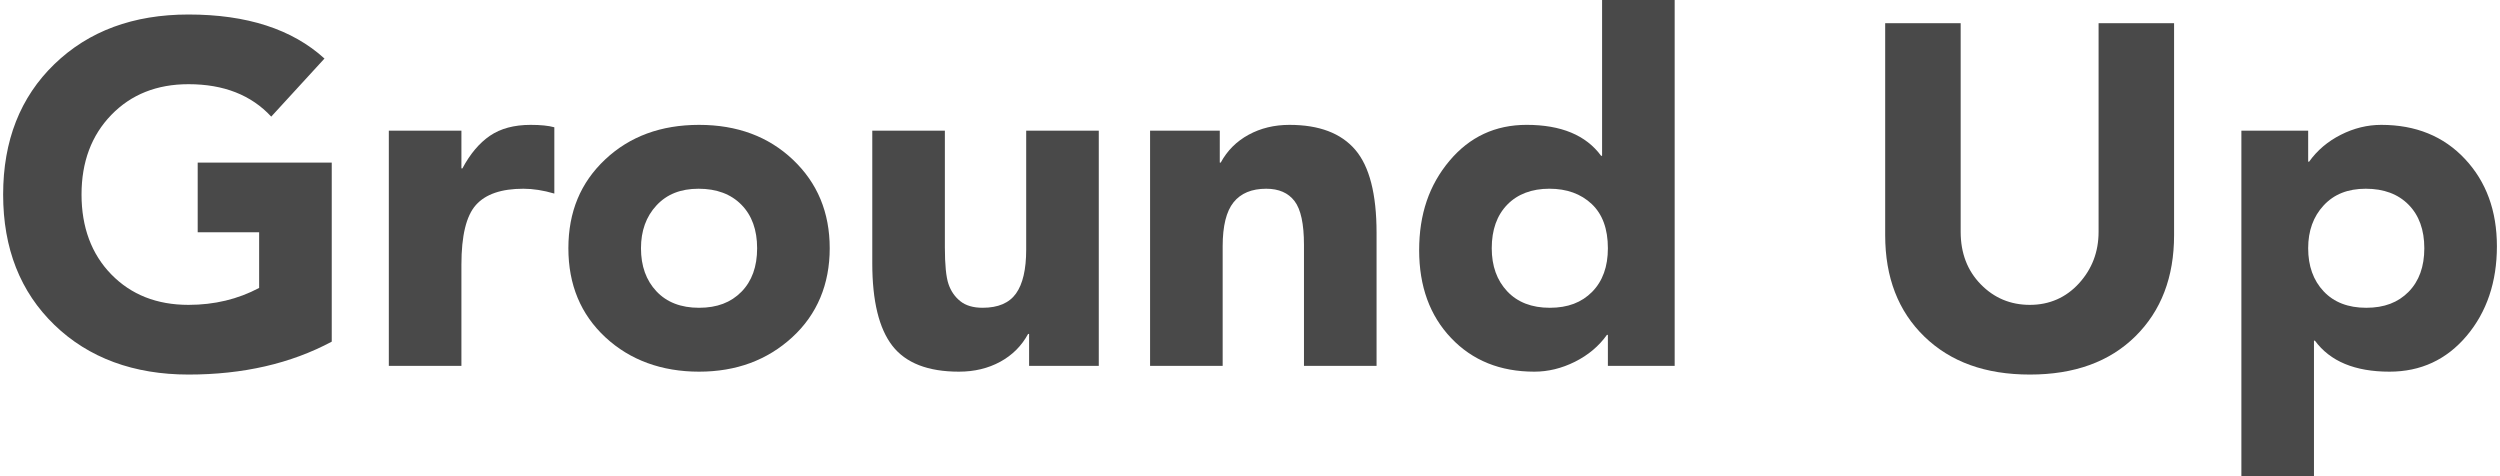
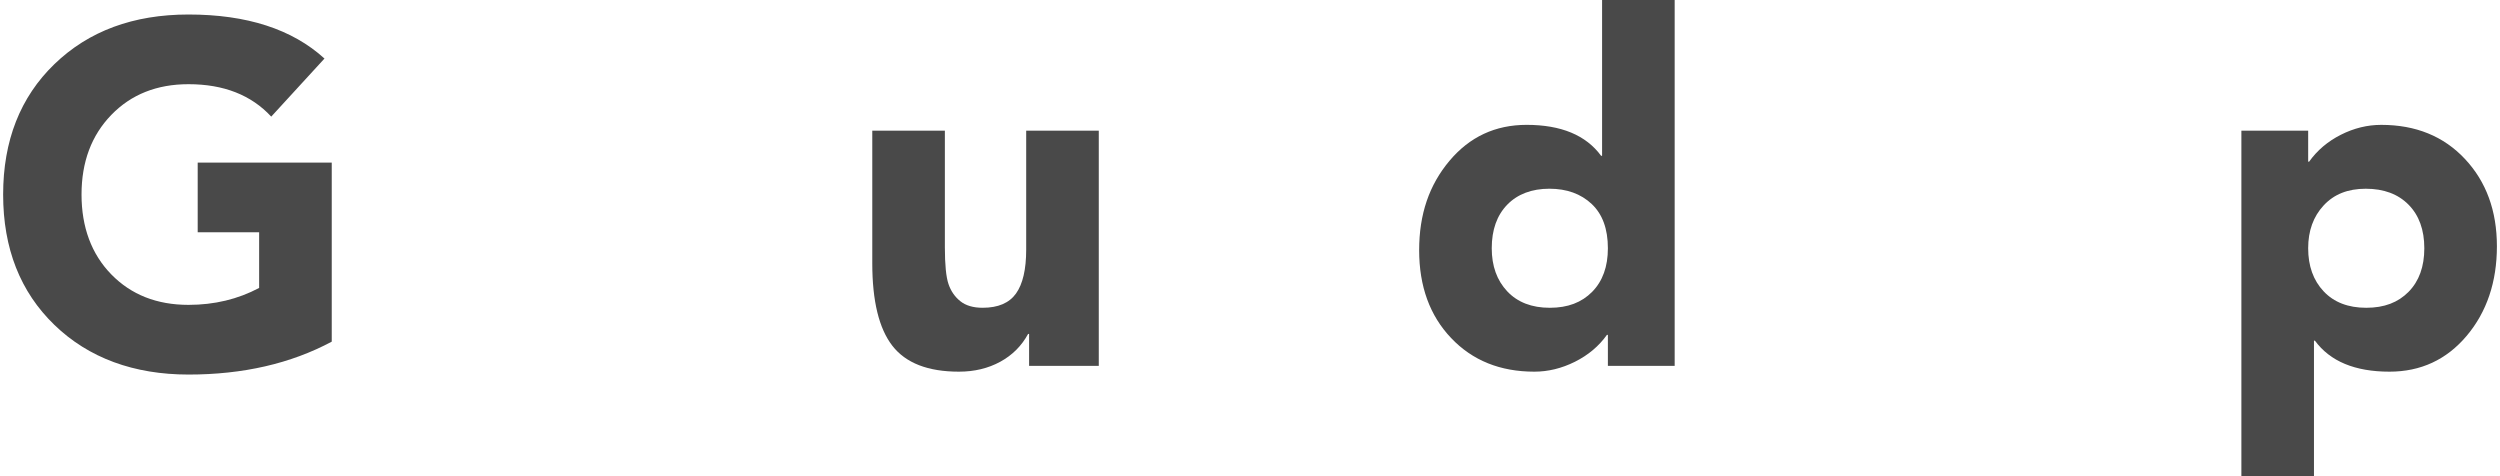
<svg xmlns="http://www.w3.org/2000/svg" width="168" height="32" viewBox="0 0 168 32" fill="none">
  <path d="M12.667 0.975C16.591 0.975 19.637 1.961 21.805 3.934L18.227 7.837C16.883 6.384 15.03 5.658 12.667 5.658C10.542 5.658 8.813 6.346 7.479 7.723C6.146 9.1 5.479 10.883 5.479 13.073C5.479 15.262 6.146 17.073 7.479 18.439C8.813 19.805 10.542 20.487 12.667 20.487C14.402 20.487 15.984 20.108 17.414 19.349V15.609H13.285V10.926H22.293V22.959C19.539 24.433 16.331 25.17 12.667 25.17C9.003 25.17 5.957 24.059 3.658 21.836C1.36 19.614 0.211 16.693 0.211 13.073C0.211 9.452 1.36 6.53 3.658 4.308C5.957 2.086 8.959 0.975 12.667 0.975Z" fill="#494949" />
-   <path d="M35.658 8.391C36.33 8.391 36.861 8.445 37.251 8.553V13.008C36.514 12.791 35.821 12.683 35.17 12.683C33.696 12.683 32.633 13.046 31.983 13.773C31.332 14.499 31.007 15.838 31.007 17.789V24.586H26.129V8.781H31.007V11.318H31.073C31.593 10.342 32.211 9.61 32.926 9.122C33.642 8.635 34.552 8.391 35.658 8.391H35.658Z" fill="#494949" />
-   <path d="M46.976 8.391C49.534 8.391 51.637 9.171 53.285 10.732C54.933 12.293 55.757 14.277 55.757 16.683C55.757 19.09 54.917 21.128 53.236 22.667C51.556 24.207 49.469 24.976 46.976 24.976C44.483 24.976 42.341 24.207 40.683 22.667C39.025 21.128 38.195 19.133 38.195 16.683C38.195 14.234 39.019 12.266 40.667 10.716C42.315 9.166 44.418 8.391 46.976 8.391ZM43.074 16.683C43.074 17.876 43.42 18.841 44.114 19.578C44.808 20.315 45.762 20.683 46.976 20.683C48.19 20.683 49.117 20.326 49.822 19.61C50.526 18.895 50.879 17.919 50.879 16.683C50.879 15.448 50.526 14.472 49.822 13.757C49.117 13.041 48.157 12.683 46.944 12.683C45.73 12.683 44.808 13.057 44.114 13.805C43.42 14.553 43.074 15.512 43.074 16.683H43.074Z" fill="#494949" />
  <path d="M63.495 8.779V16.617C63.495 17.788 63.577 18.612 63.739 19.089C63.902 19.566 64.168 19.95 64.537 20.243C64.905 20.536 65.404 20.682 66.033 20.682C67.073 20.682 67.821 20.363 68.277 19.723C68.732 19.084 68.96 18.102 68.96 16.78V8.78H73.838V24.585H69.155V22.439H69.089C68.655 23.241 68.032 23.865 67.219 24.309C66.406 24.753 65.479 24.976 64.439 24.976C62.357 24.976 60.867 24.396 59.967 23.236C59.067 22.076 58.617 20.227 58.617 17.69V8.78H63.495V8.779Z" fill="#494949" />
-   <path d="M86.652 8.391C88.646 8.391 90.12 8.949 91.074 10.066C92.028 11.182 92.505 13.041 92.505 15.643V24.586H87.627V16.456C87.627 15.047 87.416 14.066 86.993 13.513C86.57 12.96 85.936 12.683 85.09 12.683C84.115 12.683 83.383 12.987 82.895 13.595C82.407 14.202 82.163 15.188 82.163 16.553V24.587H77.285V8.781H81.969V10.927H82.033C82.467 10.125 83.09 9.501 83.903 9.057C84.717 8.613 85.633 8.391 86.652 8.391L86.652 8.391Z" fill="#494949" />
  <path d="M112.538 0V24.585H108.05V22.504H107.985C107.443 23.263 106.727 23.865 105.838 24.309C104.95 24.753 104.039 24.976 103.107 24.976C100.809 24.976 98.945 24.222 97.514 22.715C96.082 21.208 95.367 19.241 95.367 16.813C95.367 14.384 96.045 12.428 97.4 10.813C98.755 9.197 100.484 8.39 102.587 8.39C104.907 8.39 106.576 9.083 107.595 10.471H107.66V0H112.538ZM100.245 16.683C100.245 17.875 100.592 18.84 101.285 19.577C101.98 20.314 102.934 20.683 104.148 20.683C105.362 20.683 106.289 20.325 106.994 19.61C107.698 18.894 108.05 17.919 108.05 16.683C108.05 15.382 107.687 14.39 106.961 13.707C106.234 13.024 105.286 12.682 104.115 12.682C102.944 12.682 101.98 13.04 101.285 13.756C100.592 14.471 100.245 15.447 100.245 16.683V16.683Z" fill="#494949" />
-   <path d="M131.757 1.561V15.576C131.757 17.008 132.206 18.184 133.106 19.105C134.006 20.027 135.107 20.487 136.408 20.487C137.708 20.487 138.83 20.005 139.708 19.041C140.586 18.076 141.025 16.921 141.025 15.576V1.561H146.098V15.804C146.098 18.623 145.231 20.889 143.497 22.601C141.762 24.314 139.399 25.17 136.407 25.17C133.415 25.17 131.073 24.319 129.317 22.618C127.561 20.916 126.684 18.645 126.684 15.804V1.561H131.756H131.757Z" fill="#494949" />
  <path d="M160.02 8.391C162.339 8.391 164.214 9.155 165.645 10.683C167.077 12.211 167.792 14.168 167.792 16.553C167.792 18.938 167.114 20.965 165.759 22.57C164.404 24.174 162.675 24.976 160.572 24.976C158.252 24.976 156.583 24.282 155.564 22.894H155.499V32H150.621V8.781H155.109V10.862H155.174C155.716 10.103 156.426 9.501 157.304 9.057C158.182 8.613 159.087 8.391 160.02 8.391H160.02ZM155.109 16.683C155.109 17.876 155.455 18.841 156.149 19.578C156.843 20.315 157.797 20.683 159.011 20.683C160.225 20.683 161.152 20.326 161.857 19.61C162.561 18.895 162.914 17.919 162.914 16.683C162.914 15.448 162.561 14.472 161.857 13.757C161.152 13.041 160.193 12.683 158.979 12.683C157.765 12.683 156.843 13.057 156.149 13.805C155.455 14.553 155.109 15.512 155.109 16.683H155.109Z" fill="#494949" />
</svg>